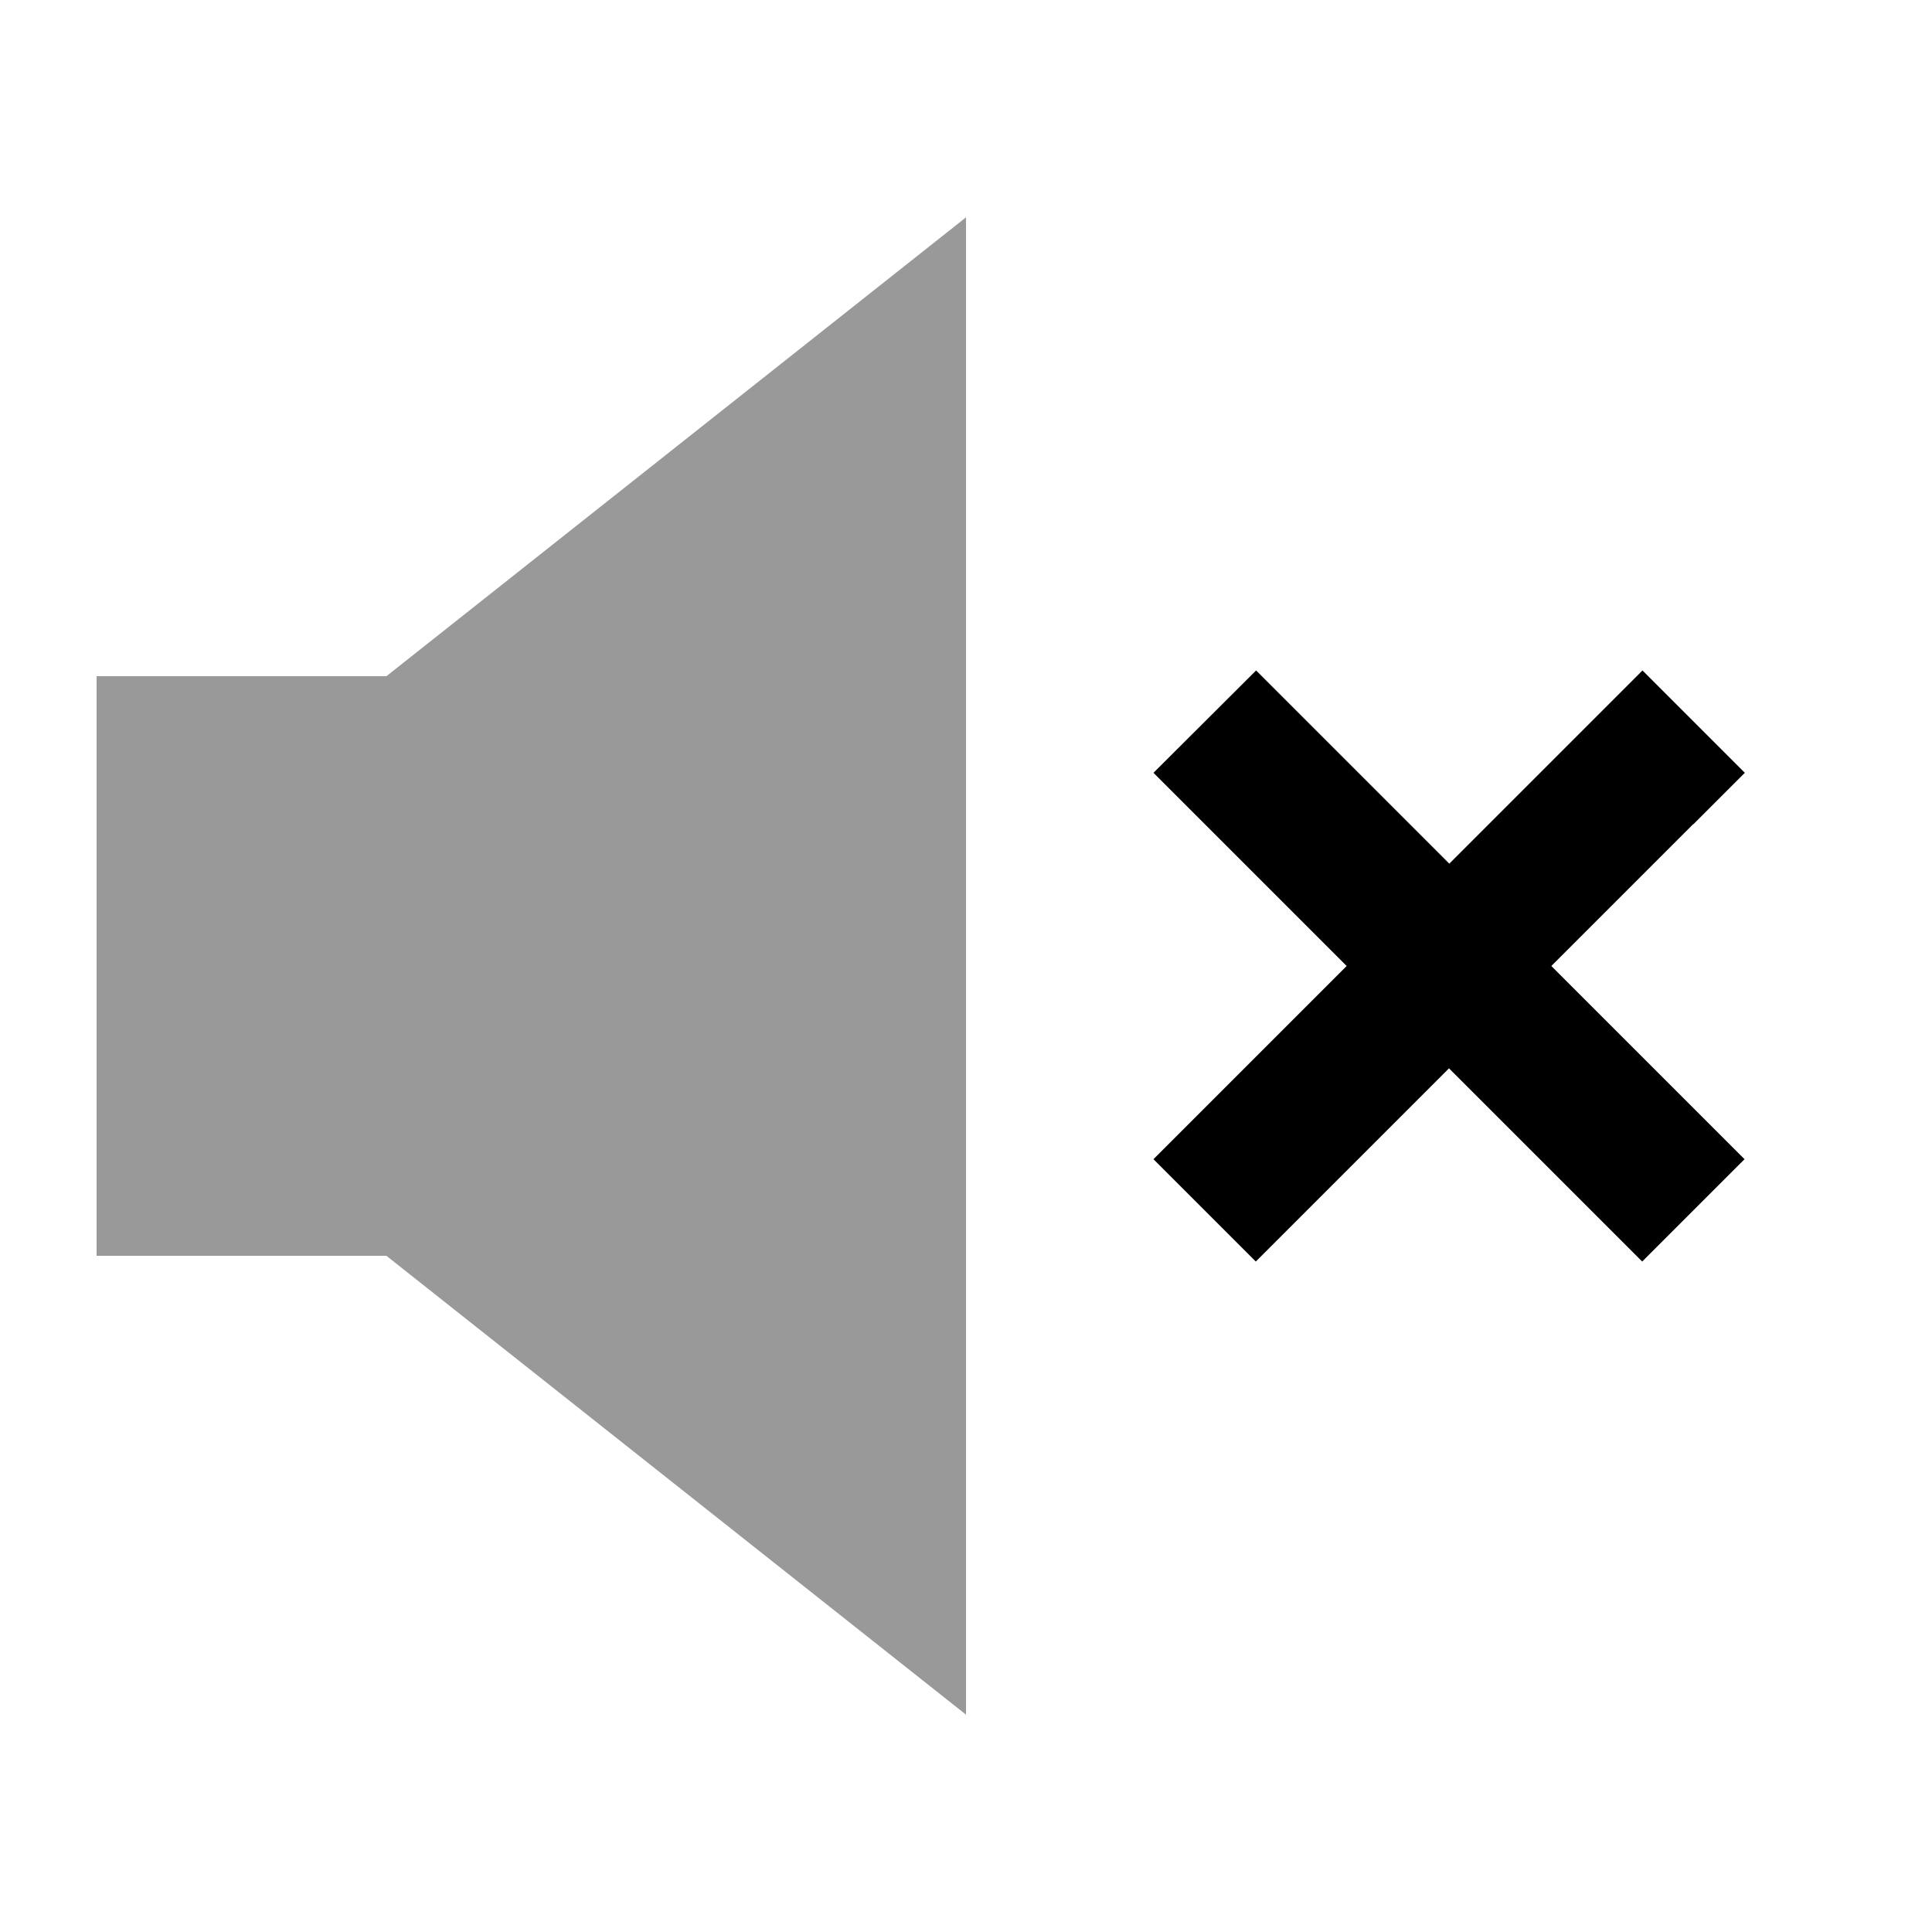
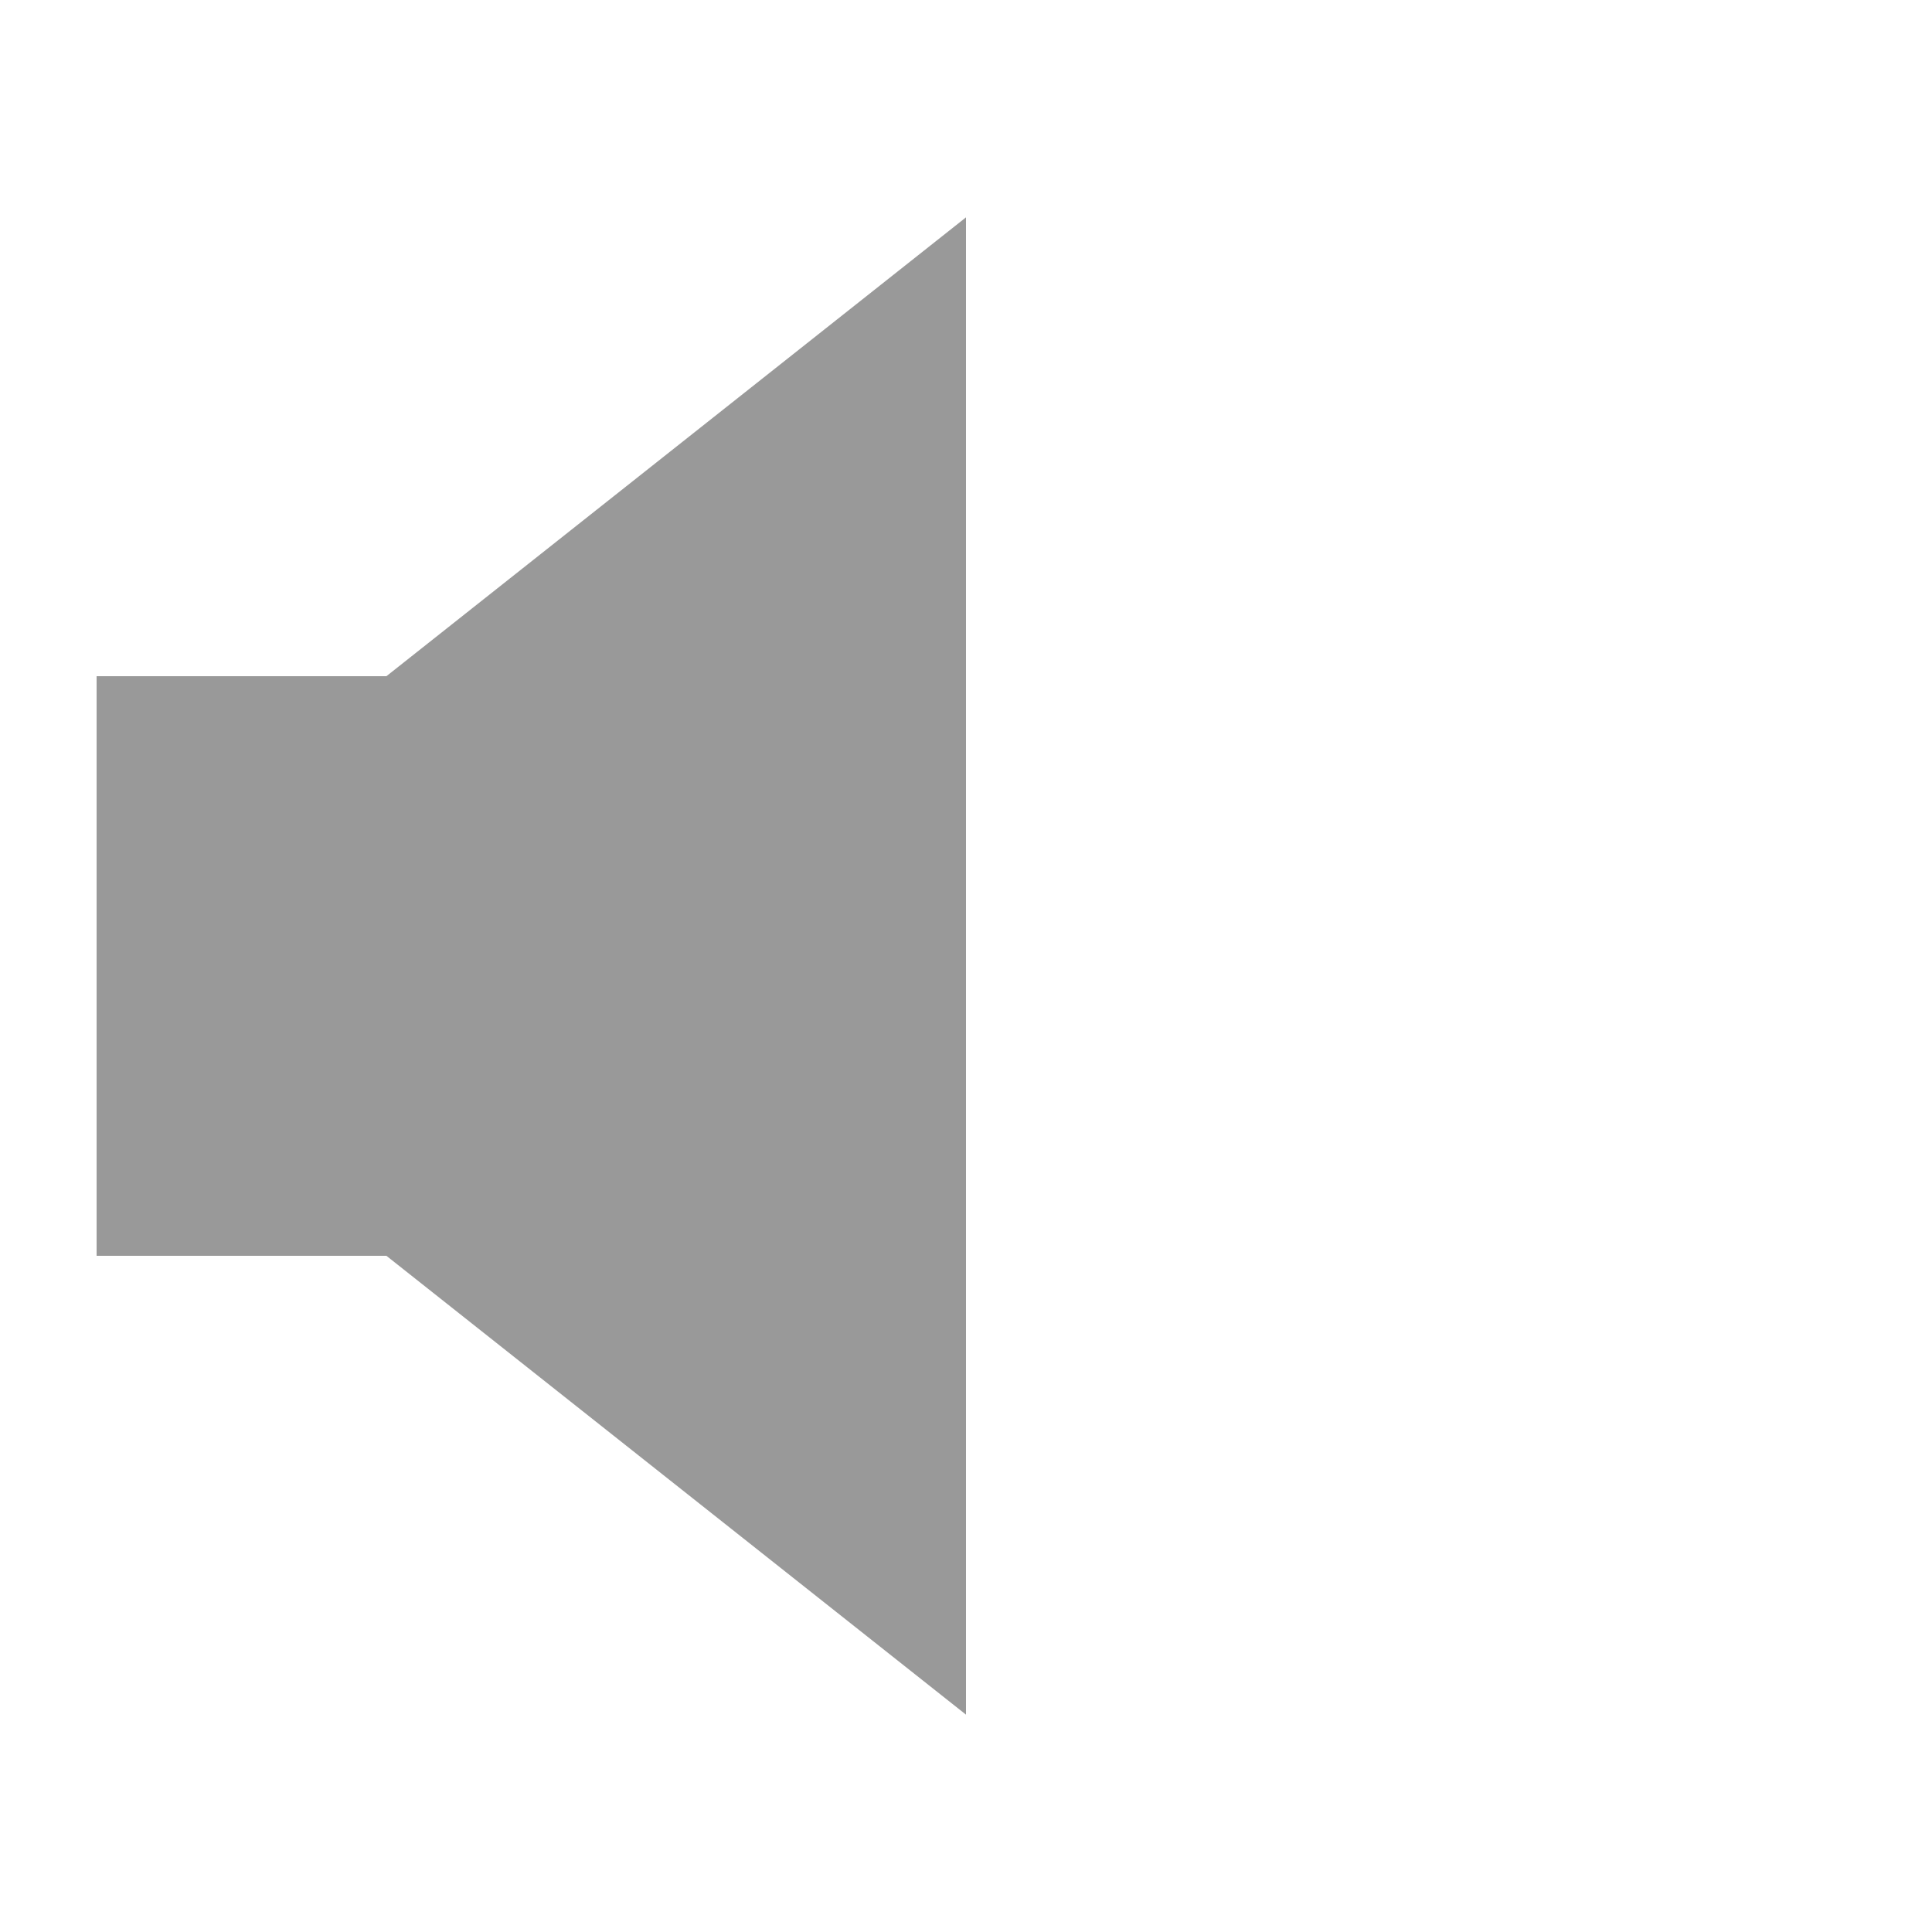
<svg xmlns="http://www.w3.org/2000/svg" viewBox="0 0 640 640">
  <path opacity=".4" fill="currentColor" d="M32 224L32 416L128 416L320 568L320 72L128 224L32 224z" />
-   <path fill="currentColor" d="M561 273L578 256L544.1 222.1C537.8 228.4 516.5 249.7 480.1 286.1C443.7 249.7 422.4 228.4 416.1 222.1L382.1 256C388.4 262.3 409.7 283.6 446.1 320C409.7 356.4 388.4 377.7 382.1 384L416 417.9C422.3 411.6 443.6 390.3 480 353.9C516.4 390.3 537.7 411.6 544 417.9L577.9 384C571.6 377.7 550.3 356.4 513.9 320L560.9 273z" />
</svg>